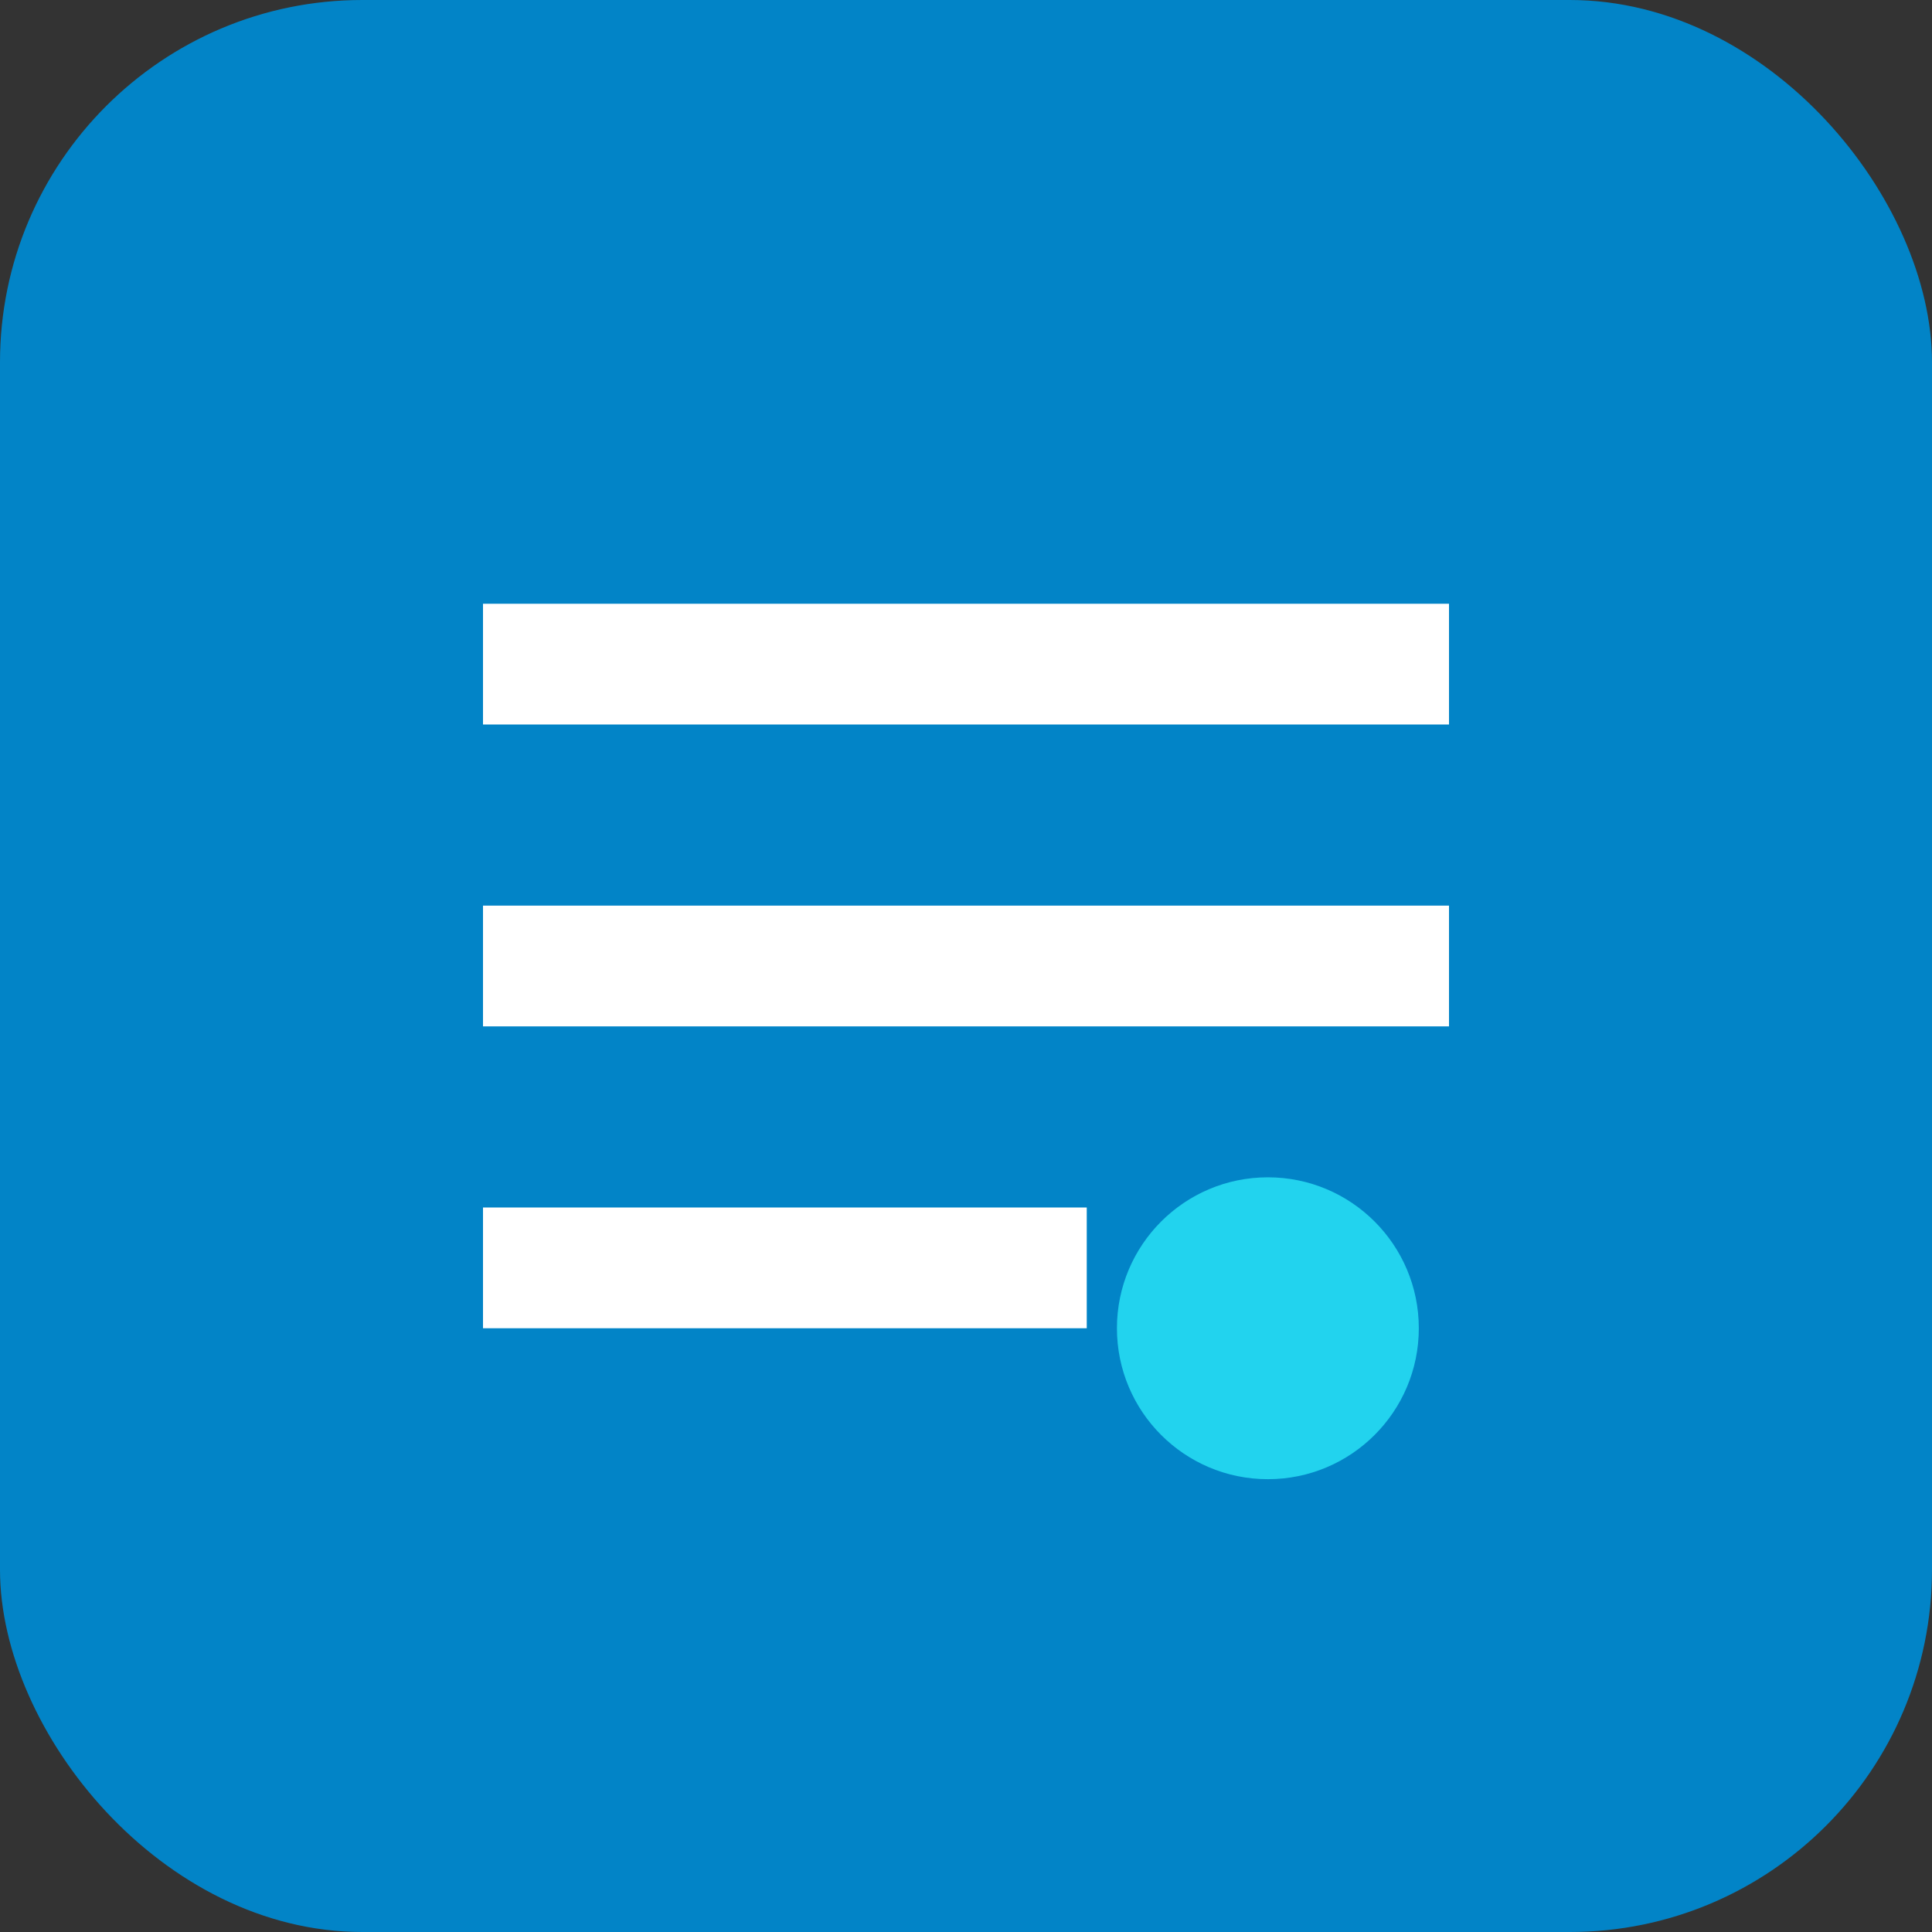
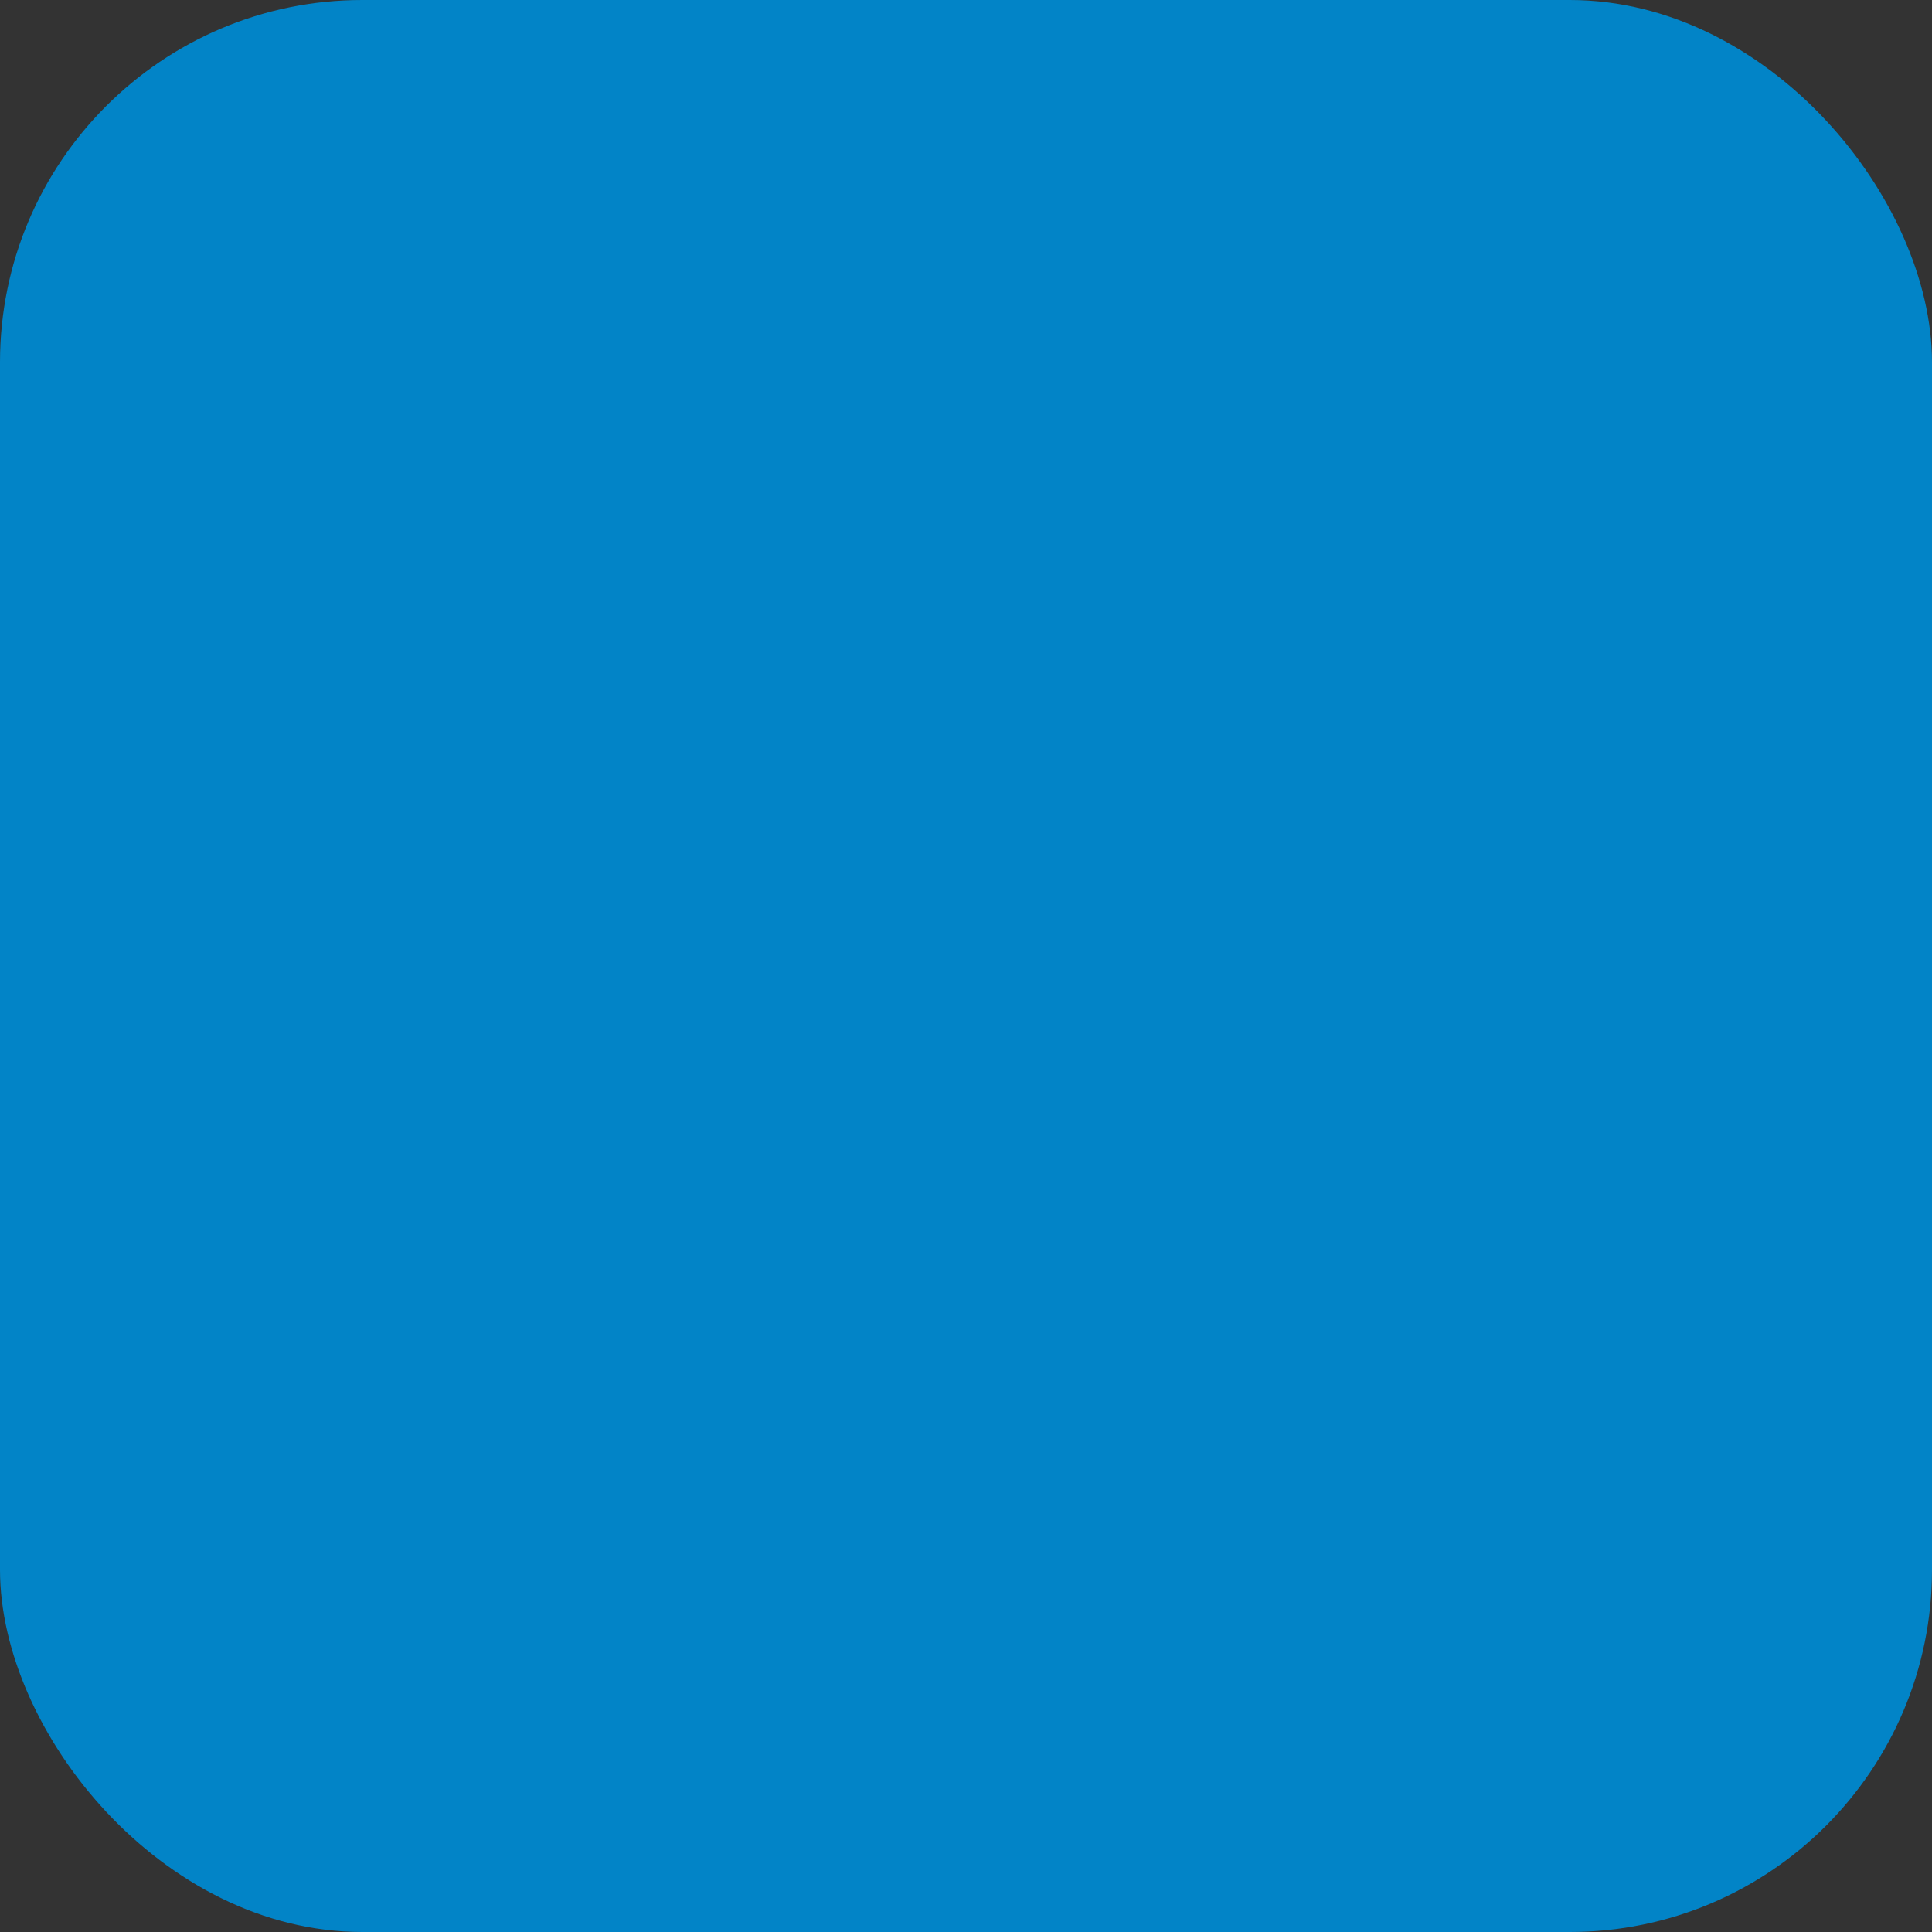
<svg xmlns="http://www.w3.org/2000/svg" width="32" height="32" viewBox="0 0 32 32" fill="none">
  <rect x="0" y="0" width="32" height="32" fill="#333333" stroke="none" />
  <rect width="32" height="32" rx="6" fill="#0284c7" />
-   <path d="M8 10h16v2H8v-2zm0 5h16v2H8v-2zm0 5h10v2H8v-2z" fill="white" />
-   <circle cx="21" cy="22" r="2.5" fill="#22d3ee" />
</svg>